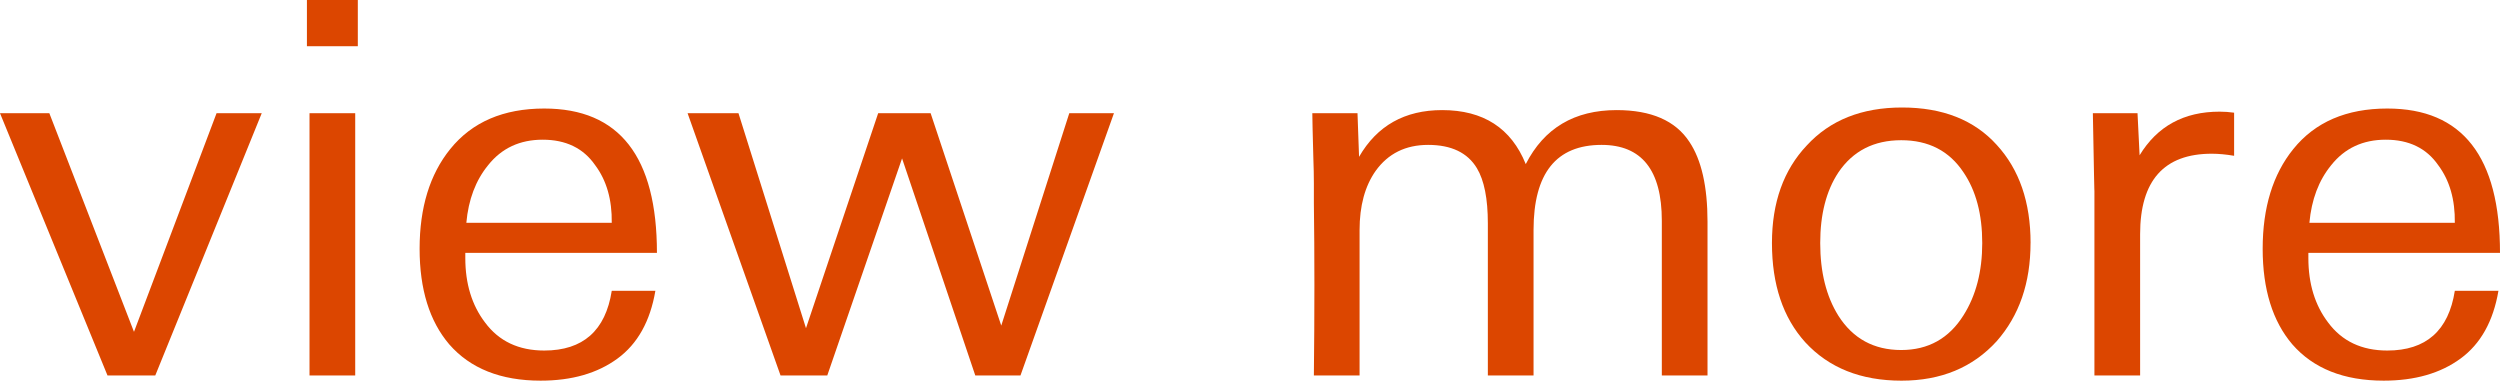
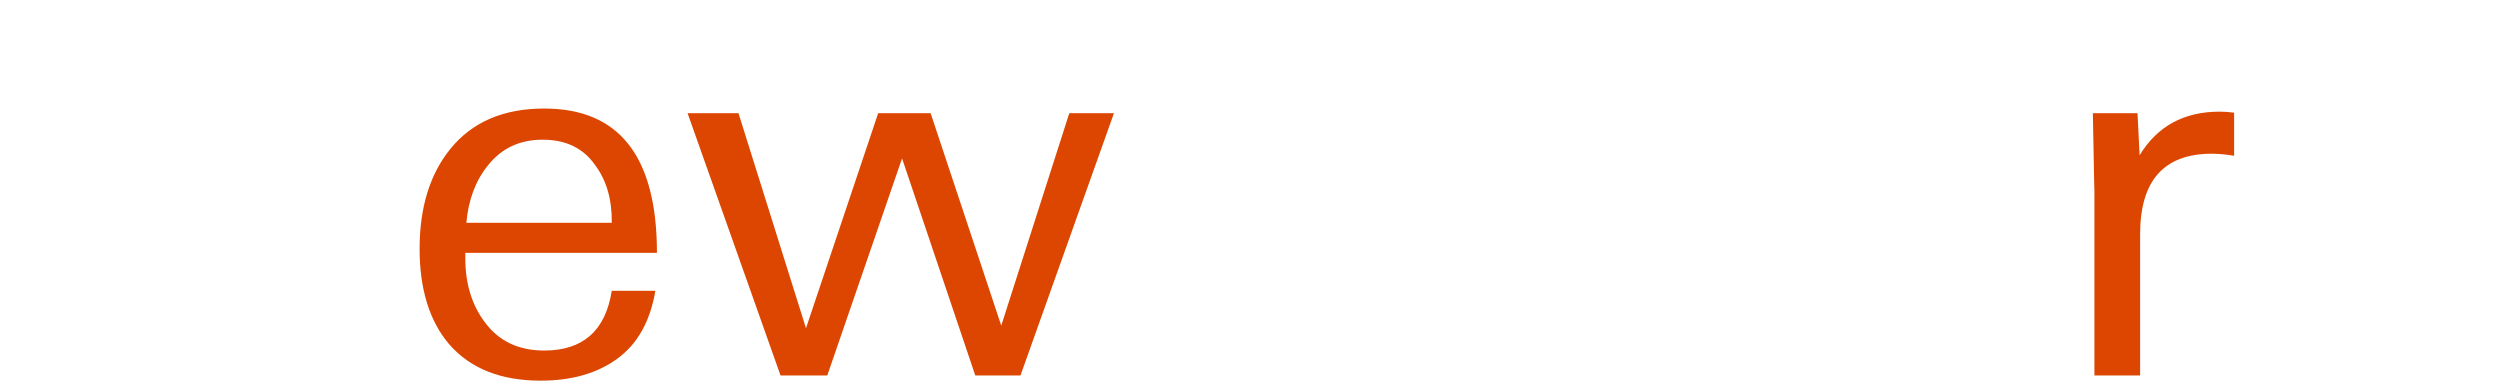
<svg xmlns="http://www.w3.org/2000/svg" id="_レイヤー_2" width="67.396" height="10.262" viewBox="0 0 67.396 10.262">
  <defs>
    <style>.cls-1{fill:#dc4600;stroke-width:0px;}</style>
  </defs>
  <g id="_デザイン_文字など">
-     <path class="cls-1" d="m4.186,10.122h-1.288L0,3.052h1.33l2.282,5.894,2.226-5.894h1.218l-2.87,7.07Z" />
-     <path class="cls-1" d="m8.274,1.246V0h1.372v1.246h-1.372Zm.07,8.876V3.052h1.232v7.07h-1.232Z" />
    <path class="cls-1" d="m12.544,6.818v.14c0,.691.177,1.27.532,1.736.374.504.905.756,1.596.756,1.045,0,1.652-.537,1.82-1.61h1.176c-.14.822-.481,1.431-1.022,1.827-.542.397-1.232.595-2.072.595-1.073,0-1.895-.327-2.464-.98-.532-.625-.798-1.484-.798-2.576,0-1.11.275-2.006.826-2.688.588-.728,1.433-1.092,2.534-1.092,2.025,0,3.038,1.297,3.038,3.892h-5.166Zm3.5-2.366c-.317-.457-.789-.686-1.414-.686-.616,0-1.106.229-1.47.686-.336.411-.532.929-.588,1.554h3.92c.009-.625-.14-1.143-.448-1.554Z" />
    <path class="cls-1" d="m27.51,10.122h-1.218l-1.974-5.852-2.016,5.852h-1.26l-2.506-7.07h1.372l1.82,5.796,1.946-5.796h1.414l1.904,5.726,1.834-5.726h1.204l-2.52,7.07Z" />
-     <path class="cls-1" d="m44.8,10.122v-4.172c0-1.363-.542-2.044-1.624-2.044-1.223,0-1.834.765-1.834,2.296v3.92h-1.232v-4.102c0-.663-.098-1.157-.294-1.484-.252-.42-.691-.63-1.316-.63-.607,0-1.078.233-1.414.7-.29.411-.434.943-.434,1.596v3.92h-1.232c.019-1.699.019-3.248,0-4.648v-.532c0-.205-.005-.429-.014-.672-.009-.345-.017-.618-.021-.819-.005-.201-.007-.333-.007-.399h1.218l.042,1.176c.485-.84,1.232-1.26,2.24-1.26,1.11,0,1.862.485,2.254,1.456.495-.97,1.311-1.456,2.45-1.456.933,0,1.586.285,1.96.854.326.485.49,1.204.49,2.156v4.144h-1.232Z" />
-     <path class="cls-1" d="m54.74,6.552c0,1.073-.304,1.955-.912,2.646-.646.709-1.501,1.064-2.567,1.064-1.094,0-1.959-.345-2.595-1.036-.599-.663-.897-1.554-.897-2.674,0-1.092.313-1.969.94-2.632.626-.681,1.482-1.022,2.567-1.022,1.094,0,1.945.336,2.553,1.008.608.663.912,1.544.912,2.646Zm-1.302,0c0-.775-.168-1.409-.504-1.904-.383-.579-.943-.868-1.68-.868s-1.302.289-1.694.868c-.327.495-.49,1.129-.49,1.904,0,.784.163,1.437.49,1.96.392.616.957.924,1.694.924.728,0,1.288-.312,1.68-.938.336-.532.504-1.181.504-1.946Z" />
    <path class="cls-1" d="m59.913,4.158c-.098-.009-.194-.014-.287-.014-1.288,0-1.932.724-1.932,2.17v3.808h-1.232v-4.998c0,.149-.014-.541-.042-2.072h1.204l.056,1.134c.476-.784,1.195-1.176,2.156-1.176.065,0,.13.002.196.007.065.005.131.012.196.021v1.162c-.112-.019-.217-.033-.315-.042Z" />
-     <path class="cls-1" d="m62.23,6.818v.14c0,.691.177,1.27.532,1.736.374.504.905.756,1.596.756,1.045,0,1.652-.537,1.82-1.61h1.176c-.14.822-.481,1.431-1.022,1.827-.542.397-1.232.595-2.072.595-1.073,0-1.895-.327-2.464-.98-.532-.625-.798-1.484-.798-2.576,0-1.11.275-2.006.826-2.688.588-.728,1.433-1.092,2.534-1.092,2.025,0,3.038,1.297,3.038,3.892h-5.166Zm3.5-2.366c-.317-.457-.789-.686-1.414-.686-.616,0-1.106.229-1.47.686-.336.411-.532.929-.588,1.554h3.92c.009-.625-.14-1.143-.448-1.554Z" />
  </g>
</svg>